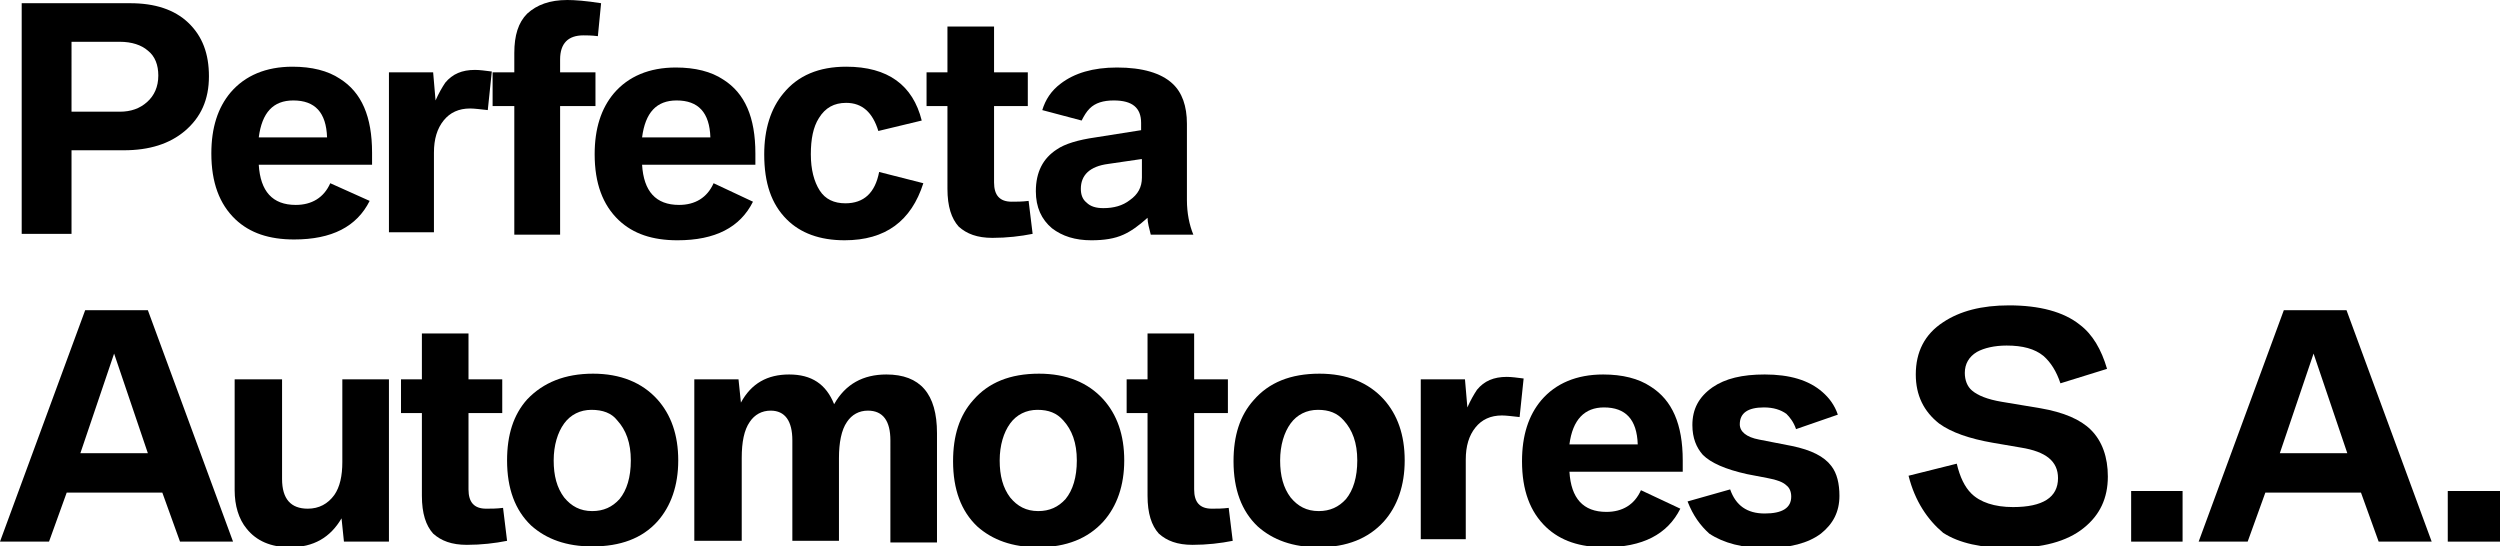
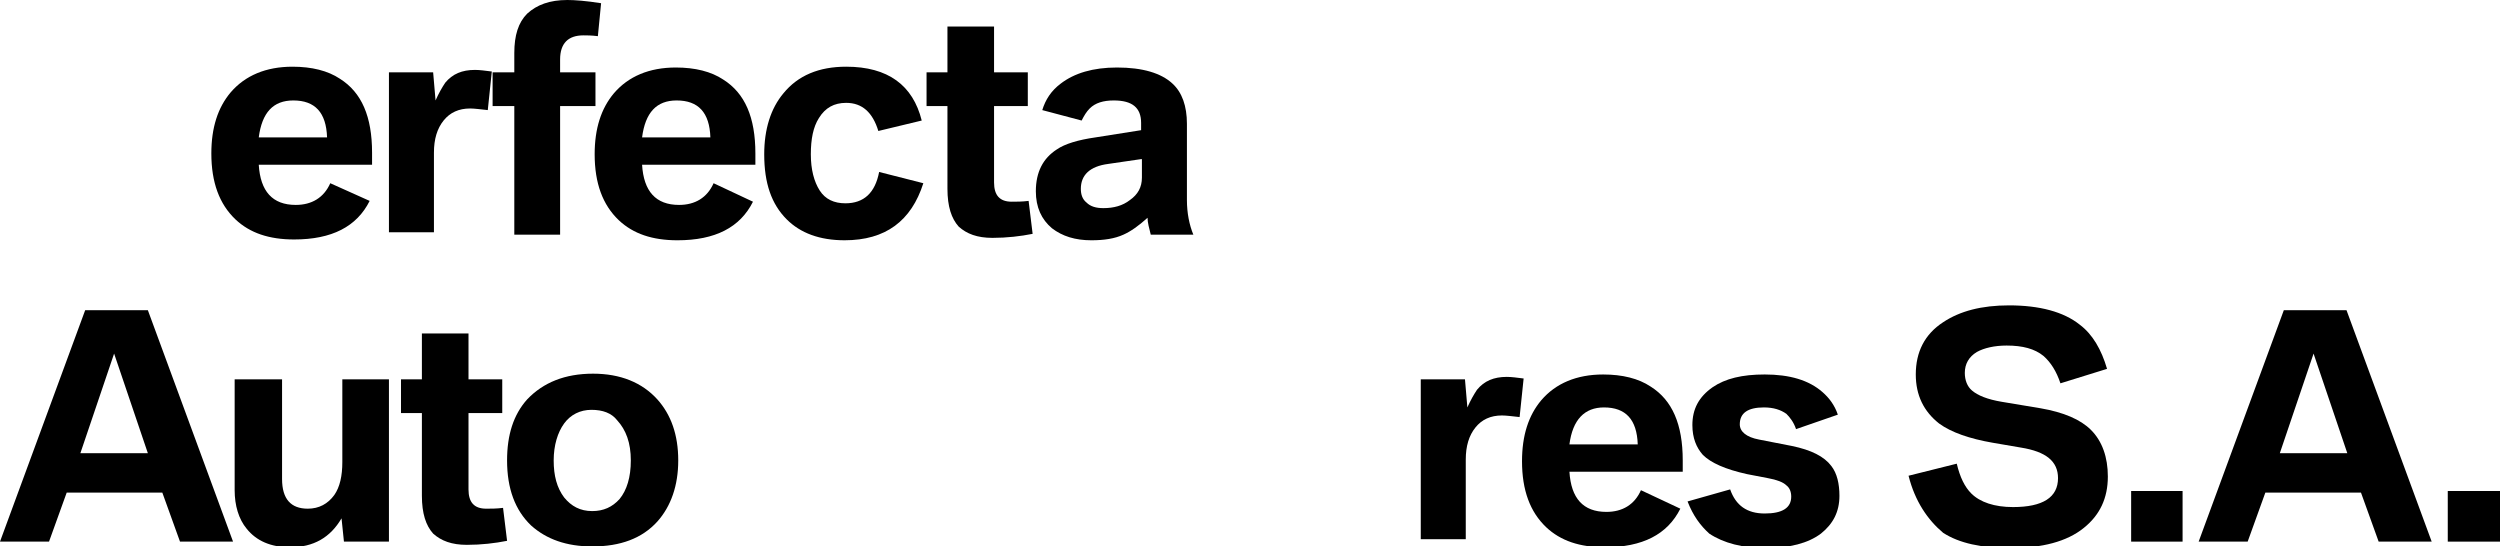
<svg xmlns="http://www.w3.org/2000/svg" version="1.1" id="Layer_1" x="0px" y="0px" viewBox="0 0 311.1 68" style="enable-background:new 0 0 311.1 68;" xml:space="preserve">
  <g>
-     <path d="M8.9,13.9h6c1.4,0,2.5-0.4,3.4-1.2c0.9-0.8,1.4-1.9,1.4-3.3c0-1.3-0.4-2.4-1.3-3.1c-0.8-0.7-2-1.1-3.5-1.1h-6V13.9   L8.9,13.9z M2.7,29.2V0.4h13.5c3.1,0,5.5,0.8,7.2,2.4C25.2,4.5,26,6.7,26,9.5c0,2.9-1,5.1-3,6.8c-1.9,1.6-4.4,2.4-7.6,2.4H8.9v10.4   H2.7L2.7,29.2z" />
    <path d="M32.2,17.1h8.5c-0.1-3.1-1.5-4.6-4.2-4.6C34,12.5,32.6,14,32.2,17.1L32.2,17.1z M46.4,20.5H32.2c0.2,3.3,1.7,5,4.6,5   c2,0,3.5-0.9,4.3-2.7L46,25c-1.6,3.2-4.7,4.8-9.4,4.8c-3.1,0-5.5-0.8-7.3-2.5c-2-1.9-3-4.6-3-8.2c0-3.2,0.8-5.7,2.4-7.6   c1.8-2.1,4.4-3.2,7.7-3.2c2.4,0,4.4,0.5,5.9,1.5c2.7,1.7,4,4.7,4,9.2V20.5L46.4,20.5z" />
    <path d="M48.4,29.2V9h5.5l0.3,3.5c0.4-0.9,0.8-1.6,1.2-2.2c0.9-1.1,2.1-1.6,3.7-1.6c0.6,0,1.3,0.1,2.1,0.2l-0.5,4.8   c-0.9-0.1-1.7-0.2-2.2-0.2c-1.4,0-2.5,0.5-3.3,1.5c-0.8,1-1.2,2.3-1.2,4v9.9H48.4L48.4,29.2z" />
    <path d="M64,29.2v-16h-2.7V9H64V6.6c0-2.2,0.5-3.8,1.6-4.9C66.8,0.6,68.4,0,70.6,0c0.9,0,2.3,0.1,4.2,0.4l-0.4,4.1   c-0.8-0.1-1.4-0.1-1.8-0.1c-1.9,0-2.9,1-2.9,3V9h4.4v4.2h-4.4v16H64L64,29.2z" />
    <path d="M79.9,17.1h8.5c-0.1-3.1-1.5-4.6-4.2-4.6C81.7,12.5,80.3,14,79.9,17.1L79.9,17.1z M94.2,20.5H79.9c0.2,3.3,1.7,5,4.6,5   c2,0,3.5-0.9,4.3-2.7l4.9,2.3c-1.6,3.2-4.7,4.8-9.4,4.8c-3.1,0-5.5-0.8-7.3-2.5c-2-1.9-3-4.6-3-8.2c0-3.2,0.8-5.7,2.4-7.6   c1.8-2.1,4.4-3.2,7.7-3.2c2.4,0,4.4,0.5,5.9,1.5c2.7,1.7,4,4.7,4,9.2V20.5L94.2,20.5z" />
    <path d="M114.7,15l-5.4,1.3c-0.7-2.3-2-3.5-4-3.5c-1.5,0-2.6,0.6-3.4,1.9c-0.7,1.1-1,2.6-1,4.5c0,1.9,0.4,3.4,1.1,4.5   c0.7,1.1,1.8,1.6,3.2,1.6c2.3,0,3.7-1.3,4.2-3.9l5.5,1.4c-1.5,4.7-4.7,7.1-9.8,7.1c-3.1,0-5.5-0.9-7.2-2.6   c-1.9-1.9-2.8-4.5-2.8-8.1c0-3.1,0.8-5.7,2.4-7.6c1.8-2.2,4.4-3.3,7.8-3.3C110.5,8.3,113.6,10.6,114.7,15L114.7,15z" />
    <path d="M117.9,13.2h-2.6V9h2.6V3.3h5.8V9h4.2v4.2h-4.2v9.5c0,1.6,0.7,2.4,2.2,2.4c0.6,0,1.3,0,2.1-0.1l0.5,4.1   c-1.5,0.3-3.2,0.5-5,0.5c-1.9,0-3.2-0.5-4.2-1.4c-0.9-1-1.4-2.5-1.4-4.7V13.2L117.9,13.2z" />
    <path d="M142,19.8l-4.1,0.6c-2.3,0.3-3.4,1.4-3.4,3.1c0,0.7,0.2,1.3,0.7,1.7c0.5,0.5,1.2,0.7,2.1,0.7c1.3,0,2.4-0.3,3.3-1   c1-0.7,1.5-1.6,1.5-2.8V19.8L142,19.8z M142,16.2v-0.9c0-1.9-1.1-2.8-3.4-2.8c-1.3,0-2.3,0.3-3,1c-0.4,0.4-0.7,0.9-1,1.5l-4.9-1.3   c0.4-1.3,1.1-2.4,2.3-3.3c1.7-1.3,4-2,7-2c3.2,0,5.5,0.7,6.9,2c1.2,1.1,1.8,2.8,1.8,5v9.5c0,1.6,0.3,3.1,0.8,4.3h-5.3   c-0.2-0.8-0.4-1.5-0.4-2.1c-1.1,1-2.1,1.7-3,2.1c-1.1,0.5-2.4,0.7-4,0.7c-2,0-3.6-0.5-4.9-1.5c-1.3-1.1-2-2.6-2-4.6   c0-2.4,0.9-4.1,2.6-5.2c1-0.7,2.7-1.2,4.8-1.5L142,16.2L142,16.2z" />
    <path d="M10,56.4h8.4L14.2,44L10,56.4L10,56.4z M0,67.4l10.6-28.8h7.8L29,67.4h-6.6l-2.2-6.1H8.3l-2.2,6.1H0L0,67.4z" />
    <path d="M29.3,47.2h5.8v12.4c0,2.5,1.1,3.7,3.2,3.7c1.4,0,2.5-0.6,3.3-1.7c0.7-1,1-2.4,1-4.1V47.2h5.8v20.2h-5.6l-0.3-2.9   c-1.4,2.4-3.5,3.6-6.4,3.6c-2.4,0-4.2-0.8-5.4-2.3c-1-1.2-1.5-2.9-1.5-4.8V47.2L29.3,47.2z" />
    <path d="M52.5,51.4h-2.6v-4.2h2.6v-5.7h5.8v5.7h4.2v4.2h-4.2v9.5c0,1.6,0.7,2.4,2.2,2.4c0.6,0,1.3,0,2.1-0.1l0.5,4.1   c-1.5,0.3-3.2,0.5-5,0.5c-1.9,0-3.2-0.5-4.2-1.4c-0.9-1-1.4-2.5-1.4-4.7V51.4L52.5,51.4z" />
    <path d="M73.6,51c-1.4,0-2.6,0.6-3.4,1.7c-0.8,1.1-1.3,2.7-1.3,4.6c0,1.9,0.4,3.4,1.3,4.6c0.9,1.1,2,1.7,3.5,1.7   c1.4,0,2.5-0.5,3.4-1.5c0.9-1.1,1.4-2.7,1.4-4.8c0-2.2-0.6-3.8-1.7-5C76.1,51.4,75,51,73.6,51L73.6,51z M73.8,46.5   c3.4,0,6.1,1.1,8,3.2c1.7,1.9,2.6,4.4,2.6,7.6c0,3.1-0.9,5.7-2.6,7.6C79.9,67,77.2,68,73.7,68c-3.2,0-5.7-0.9-7.6-2.6   c-2-1.9-3-4.6-3-8.1c0-3.2,0.8-5.7,2.5-7.6C67.6,47.6,70.3,46.5,73.8,46.5L73.8,46.5z" />
-     <path d="M86.4,67.4V47.2h5.5l0.3,2.9c1.3-2.4,3.3-3.5,6-3.5c2.8,0,4.6,1.2,5.6,3.7c1.4-2.5,3.6-3.7,6.5-3.7c4.2,0,6.3,2.4,6.3,7.3   v13.6h-5.8V54.8c0-2.4-0.9-3.7-2.8-3.7c-1.1,0-2,0.5-2.6,1.4c-0.7,1-1,2.6-1,4.5v10.3h-5.8V54.8c0-2.4-0.9-3.7-2.7-3.7   c-1.1,0-2,0.5-2.6,1.4c-0.7,1-1,2.5-1,4.5v10.3H86.4L86.4,67.4z" />
-     <path d="M129.1,51c-1.4,0-2.6,0.6-3.4,1.7c-0.8,1.1-1.3,2.7-1.3,4.6c0,1.9,0.4,3.4,1.3,4.6c0.9,1.1,2,1.7,3.5,1.7   c1.4,0,2.5-0.5,3.4-1.5c0.9-1.1,1.4-2.7,1.4-4.8c0-2.2-0.6-3.8-1.7-5C131.5,51.4,130.5,51,129.1,51L129.1,51z M129.3,46.5   c3.4,0,6.1,1.1,8,3.2c1.7,1.9,2.6,4.4,2.6,7.6c0,3.1-0.9,5.7-2.6,7.6c-1.9,2.1-4.6,3.2-8.1,3.2c-3.2,0-5.7-0.9-7.6-2.6   c-2-1.9-3-4.6-3-8.1c0-3.2,0.8-5.7,2.5-7.6C123,47.6,125.7,46.5,129.3,46.5L129.3,46.5z" />
-     <path d="M142.8,51.4h-2.6v-4.2h2.6v-5.7h5.8v5.7h4.2v4.2h-4.2v9.5c0,1.6,0.7,2.4,2.2,2.4c0.6,0,1.3,0,2.1-0.1l0.5,4.1   c-1.5,0.3-3.2,0.5-5,0.5c-1.9,0-3.2-0.5-4.2-1.4c-0.9-1-1.4-2.5-1.4-4.7V51.4L142.8,51.4z" />
-     <path d="M164,51c-1.4,0-2.6,0.6-3.4,1.7c-0.8,1.1-1.3,2.7-1.3,4.6c0,1.9,0.4,3.4,1.3,4.6c0.9,1.1,2,1.7,3.5,1.7   c1.4,0,2.5-0.5,3.4-1.5c0.9-1.1,1.4-2.7,1.4-4.8c0-2.2-0.6-3.8-1.7-5C166.4,51.4,165.4,51,164,51L164,51z M164.2,46.5   c3.4,0,6.1,1.1,8,3.2c1.7,1.9,2.6,4.4,2.6,7.6c0,3.1-0.9,5.7-2.6,7.6c-1.9,2.1-4.6,3.2-8.1,3.2c-3.2,0-5.7-0.9-7.6-2.6   c-2-1.9-3-4.6-3-8.1c0-3.2,0.8-5.7,2.5-7.6C157.9,47.6,160.6,46.5,164.2,46.5L164.2,46.5z" />
    <path d="M176.8,67.4V47.2h5.5l0.3,3.5c0.4-0.9,0.8-1.6,1.2-2.2c0.9-1.1,2.1-1.6,3.7-1.6c0.6,0,1.3,0.1,2.1,0.2l-0.5,4.8   c-0.9-0.1-1.7-0.2-2.2-0.2c-1.4,0-2.5,0.5-3.3,1.5c-0.8,1-1.2,2.3-1.2,4v9.9H176.8L176.8,67.4z" />
    <path d="M195.3,55.3h8.5c-0.1-3.1-1.5-4.6-4.2-4.6C197.2,50.7,195.7,52.2,195.3,55.3L195.3,55.3z M209.6,58.7h-14.3   c0.2,3.3,1.7,5,4.6,5c2,0,3.5-0.9,4.3-2.7l4.9,2.3c-1.6,3.2-4.7,4.8-9.4,4.8c-3.1,0-5.5-0.8-7.3-2.5c-2-1.9-3-4.6-3-8.2   c0-3.2,0.8-5.7,2.4-7.6c1.8-2.1,4.4-3.2,7.7-3.2c2.4,0,4.4,0.5,5.9,1.5c2.7,1.7,4,4.7,4,9.2V58.7L209.6,58.7z" />
    <path d="M210,62.4l5.3-1.5c0.7,2,2.1,3,4.3,3c2.2,0,3.3-0.7,3.3-2.1c0-0.6-0.2-1.1-0.6-1.4c-0.4-0.4-1.2-0.7-2.3-0.9l-2.6-0.5   c-2.7-0.6-4.5-1.4-5.5-2.4c-0.8-0.9-1.3-2.1-1.3-3.7c0-2,0.8-3.5,2.5-4.7c1.6-1.1,3.7-1.6,6.5-1.6c3.1,0,5.5,0.7,7.2,2.2   c0.8,0.7,1.5,1.6,1.9,2.8l-5.2,1.8c-0.3-0.9-0.8-1.5-1.2-1.9c-0.7-0.5-1.6-0.8-2.8-0.8c-2,0-3,0.7-3,2.1c0,0.9,0.8,1.6,2.4,1.9   l4.1,0.8c2.4,0.5,4,1.3,4.9,2.5c0.7,0.9,1,2.2,1,3.7c0,2-0.8,3.5-2.3,4.7c-1.6,1.2-3.9,1.8-6.9,1.8c-2.8,0-5.2-0.6-7-1.8   C211.6,65.4,210.7,64.2,210,62.4L210,62.4z" />
    <path d="M237.5,59.2l6-1.5c0.4,1.7,1,2.9,1.8,3.7c1.1,1.1,2.9,1.7,5.2,1.7c3.7,0,5.6-1.2,5.6-3.6c0-2.1-1.5-3.3-4.6-3.8l-3.5-0.6   c-2.9-0.5-5.2-1.3-6.7-2.4c-1.9-1.5-2.9-3.5-2.9-6.1c0-2.8,1.1-5,3.4-6.5c2.1-1.4,4.8-2.1,8.2-2.1c3.8,0,6.8,0.8,8.8,2.4   c1.6,1.2,2.7,3.1,3.4,5.5l-5.8,1.8c-0.5-1.5-1.2-2.6-2.1-3.4c-1.1-0.9-2.6-1.3-4.6-1.3c-1.5,0-2.8,0.3-3.7,0.8   c-1,0.6-1.5,1.5-1.5,2.6c0,0.9,0.3,1.7,0.9,2.2c0.7,0.6,1.9,1.1,3.7,1.4l4.8,0.8c2.9,0.5,5,1.4,6.3,2.7c1.4,1.4,2.1,3.4,2.1,5.8   c0,2.7-1,4.8-3,6.4c-2.1,1.7-5.2,2.5-9.1,2.5c-3.6,0-6.4-0.6-8.4-1.9C239.9,64.7,238.3,62.4,237.5,59.2L237.5,59.2z" />
    <polygon points="265.2,61.1 271.6,61.1 271.6,67.4 265.2,67.4 265.2,61.1  " />
    <path d="M283.7,56.4h8.4L287.9,44L283.7,56.4L283.7,56.4z M273.6,67.4l10.6-28.8h7.8l10.6,28.8H296l-2.2-6.1h-11.9l-2.2,6.1H273.6   L273.6,67.4z" />
    <polygon points="304.6,61.1 311.1,61.1 311.1,67.4 304.6,67.4 304.6,61.1  " />
  </g>
</svg>